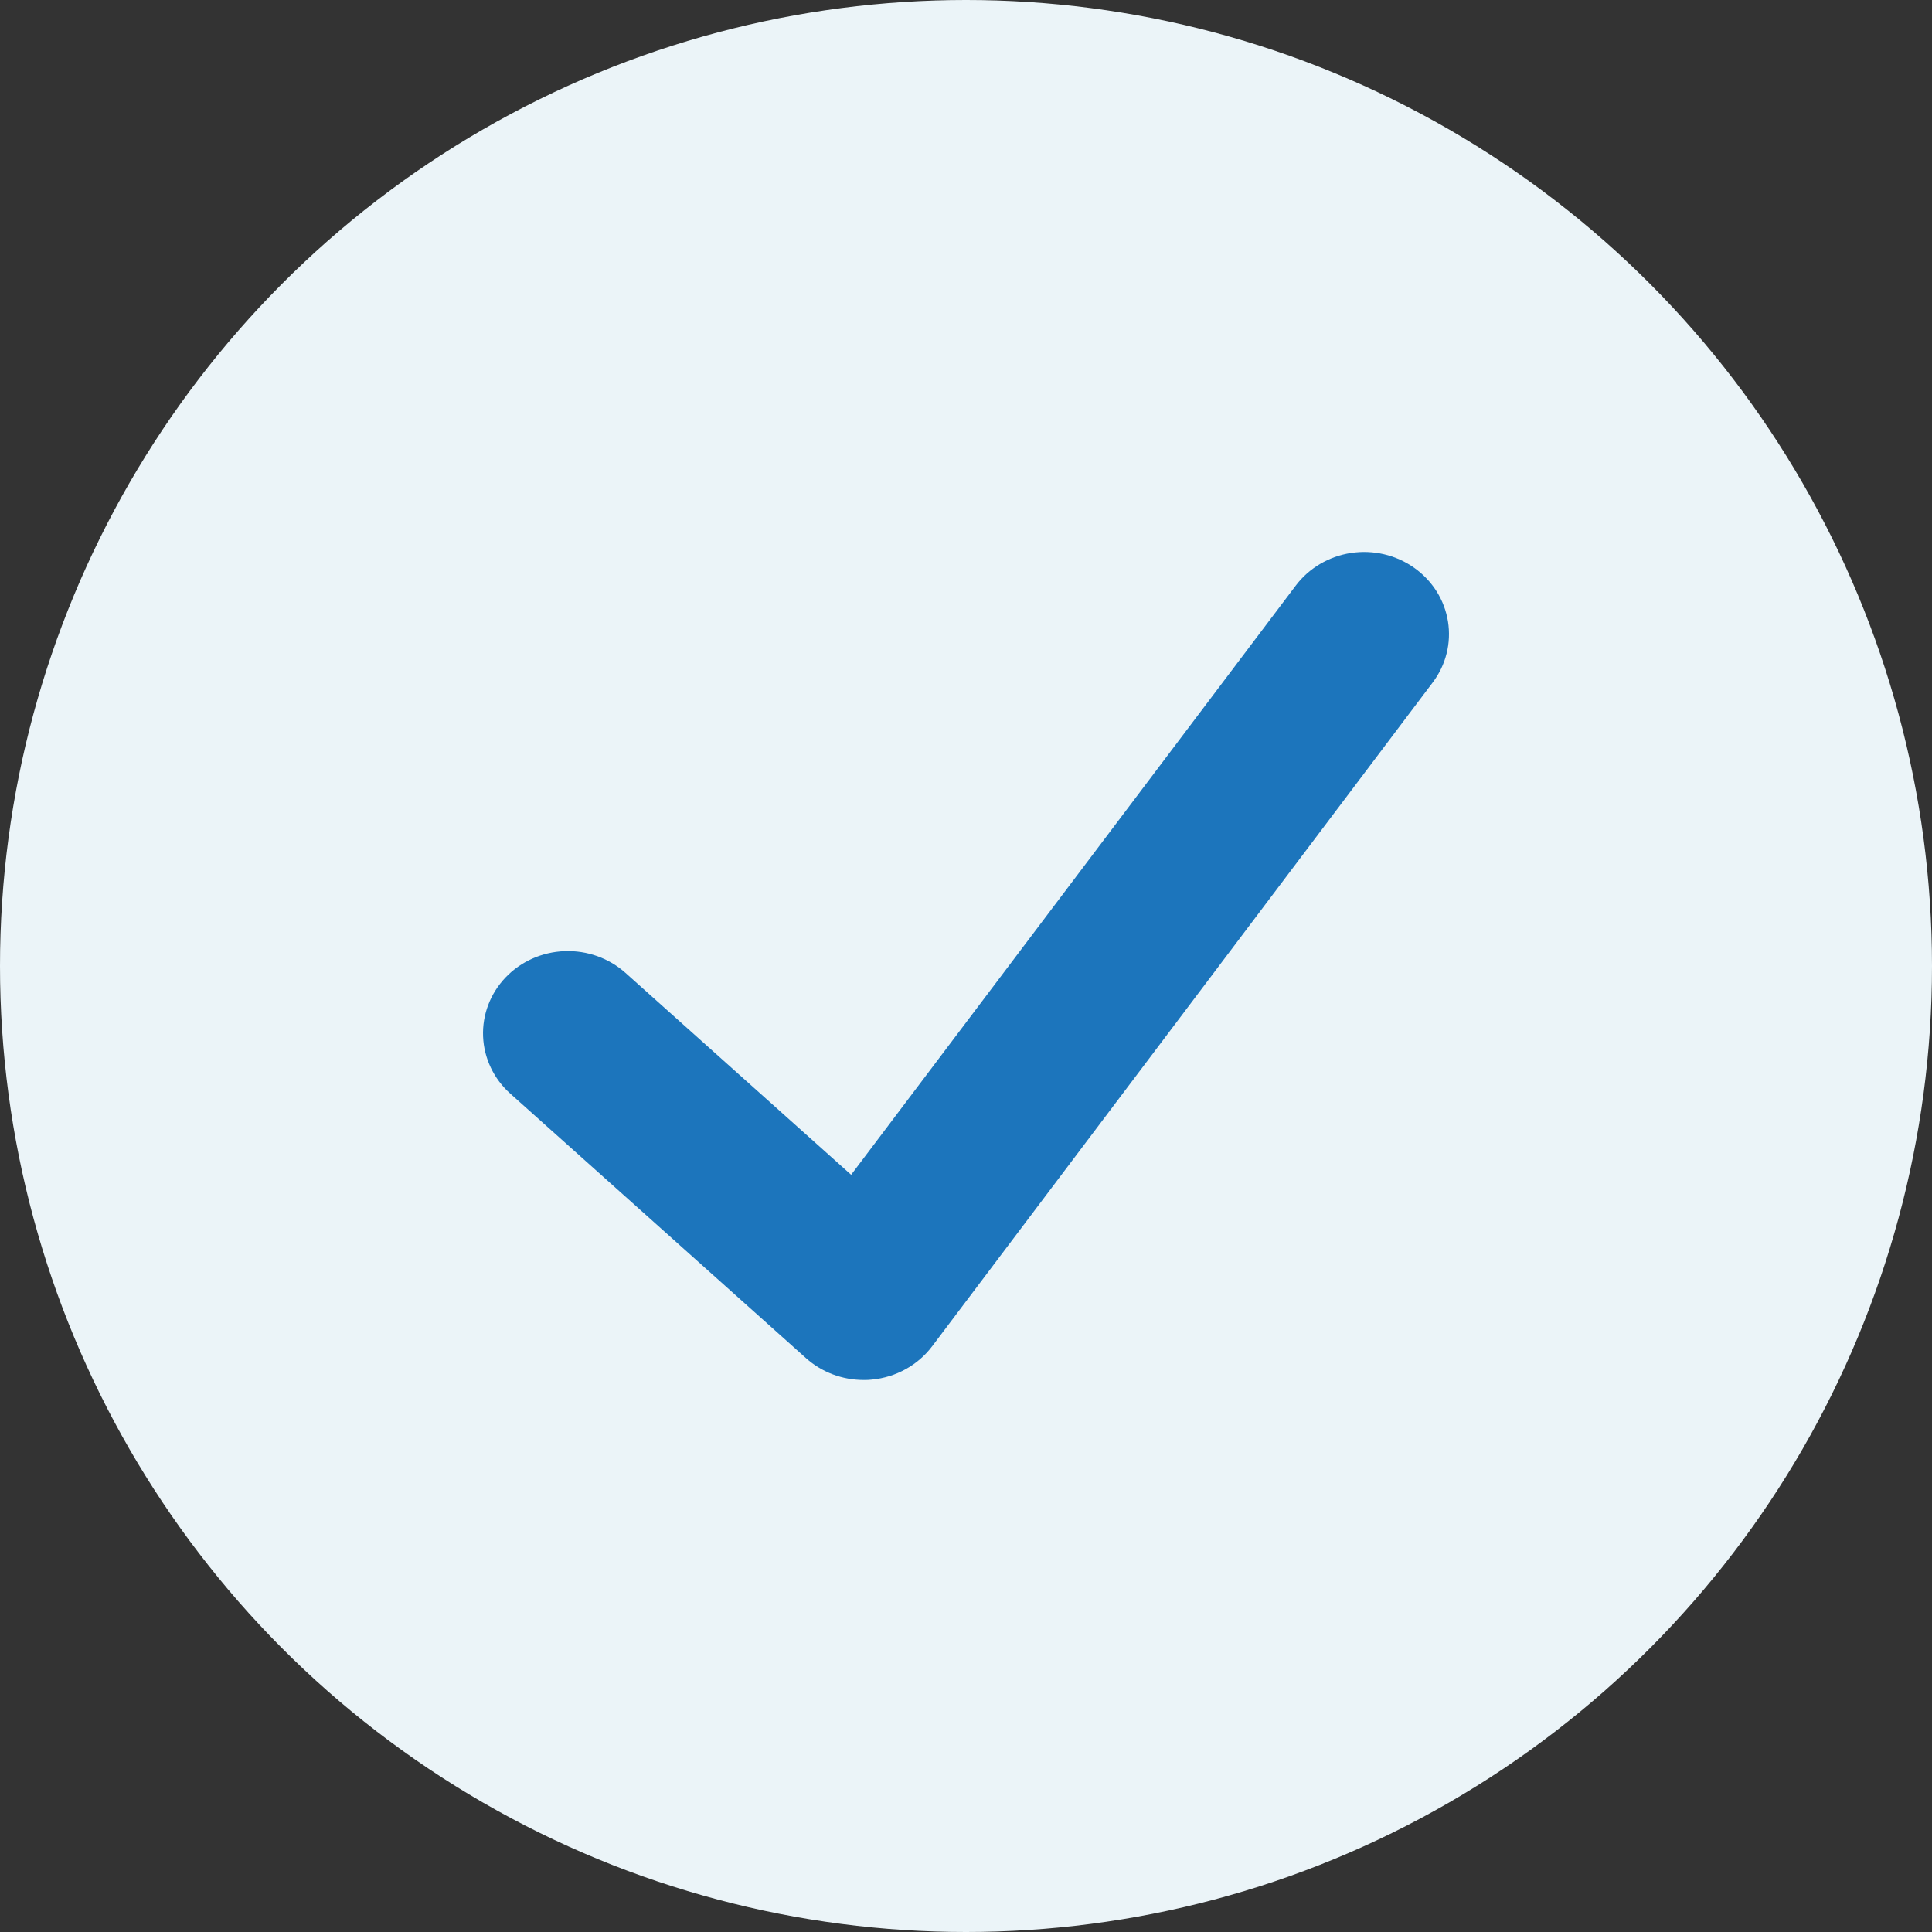
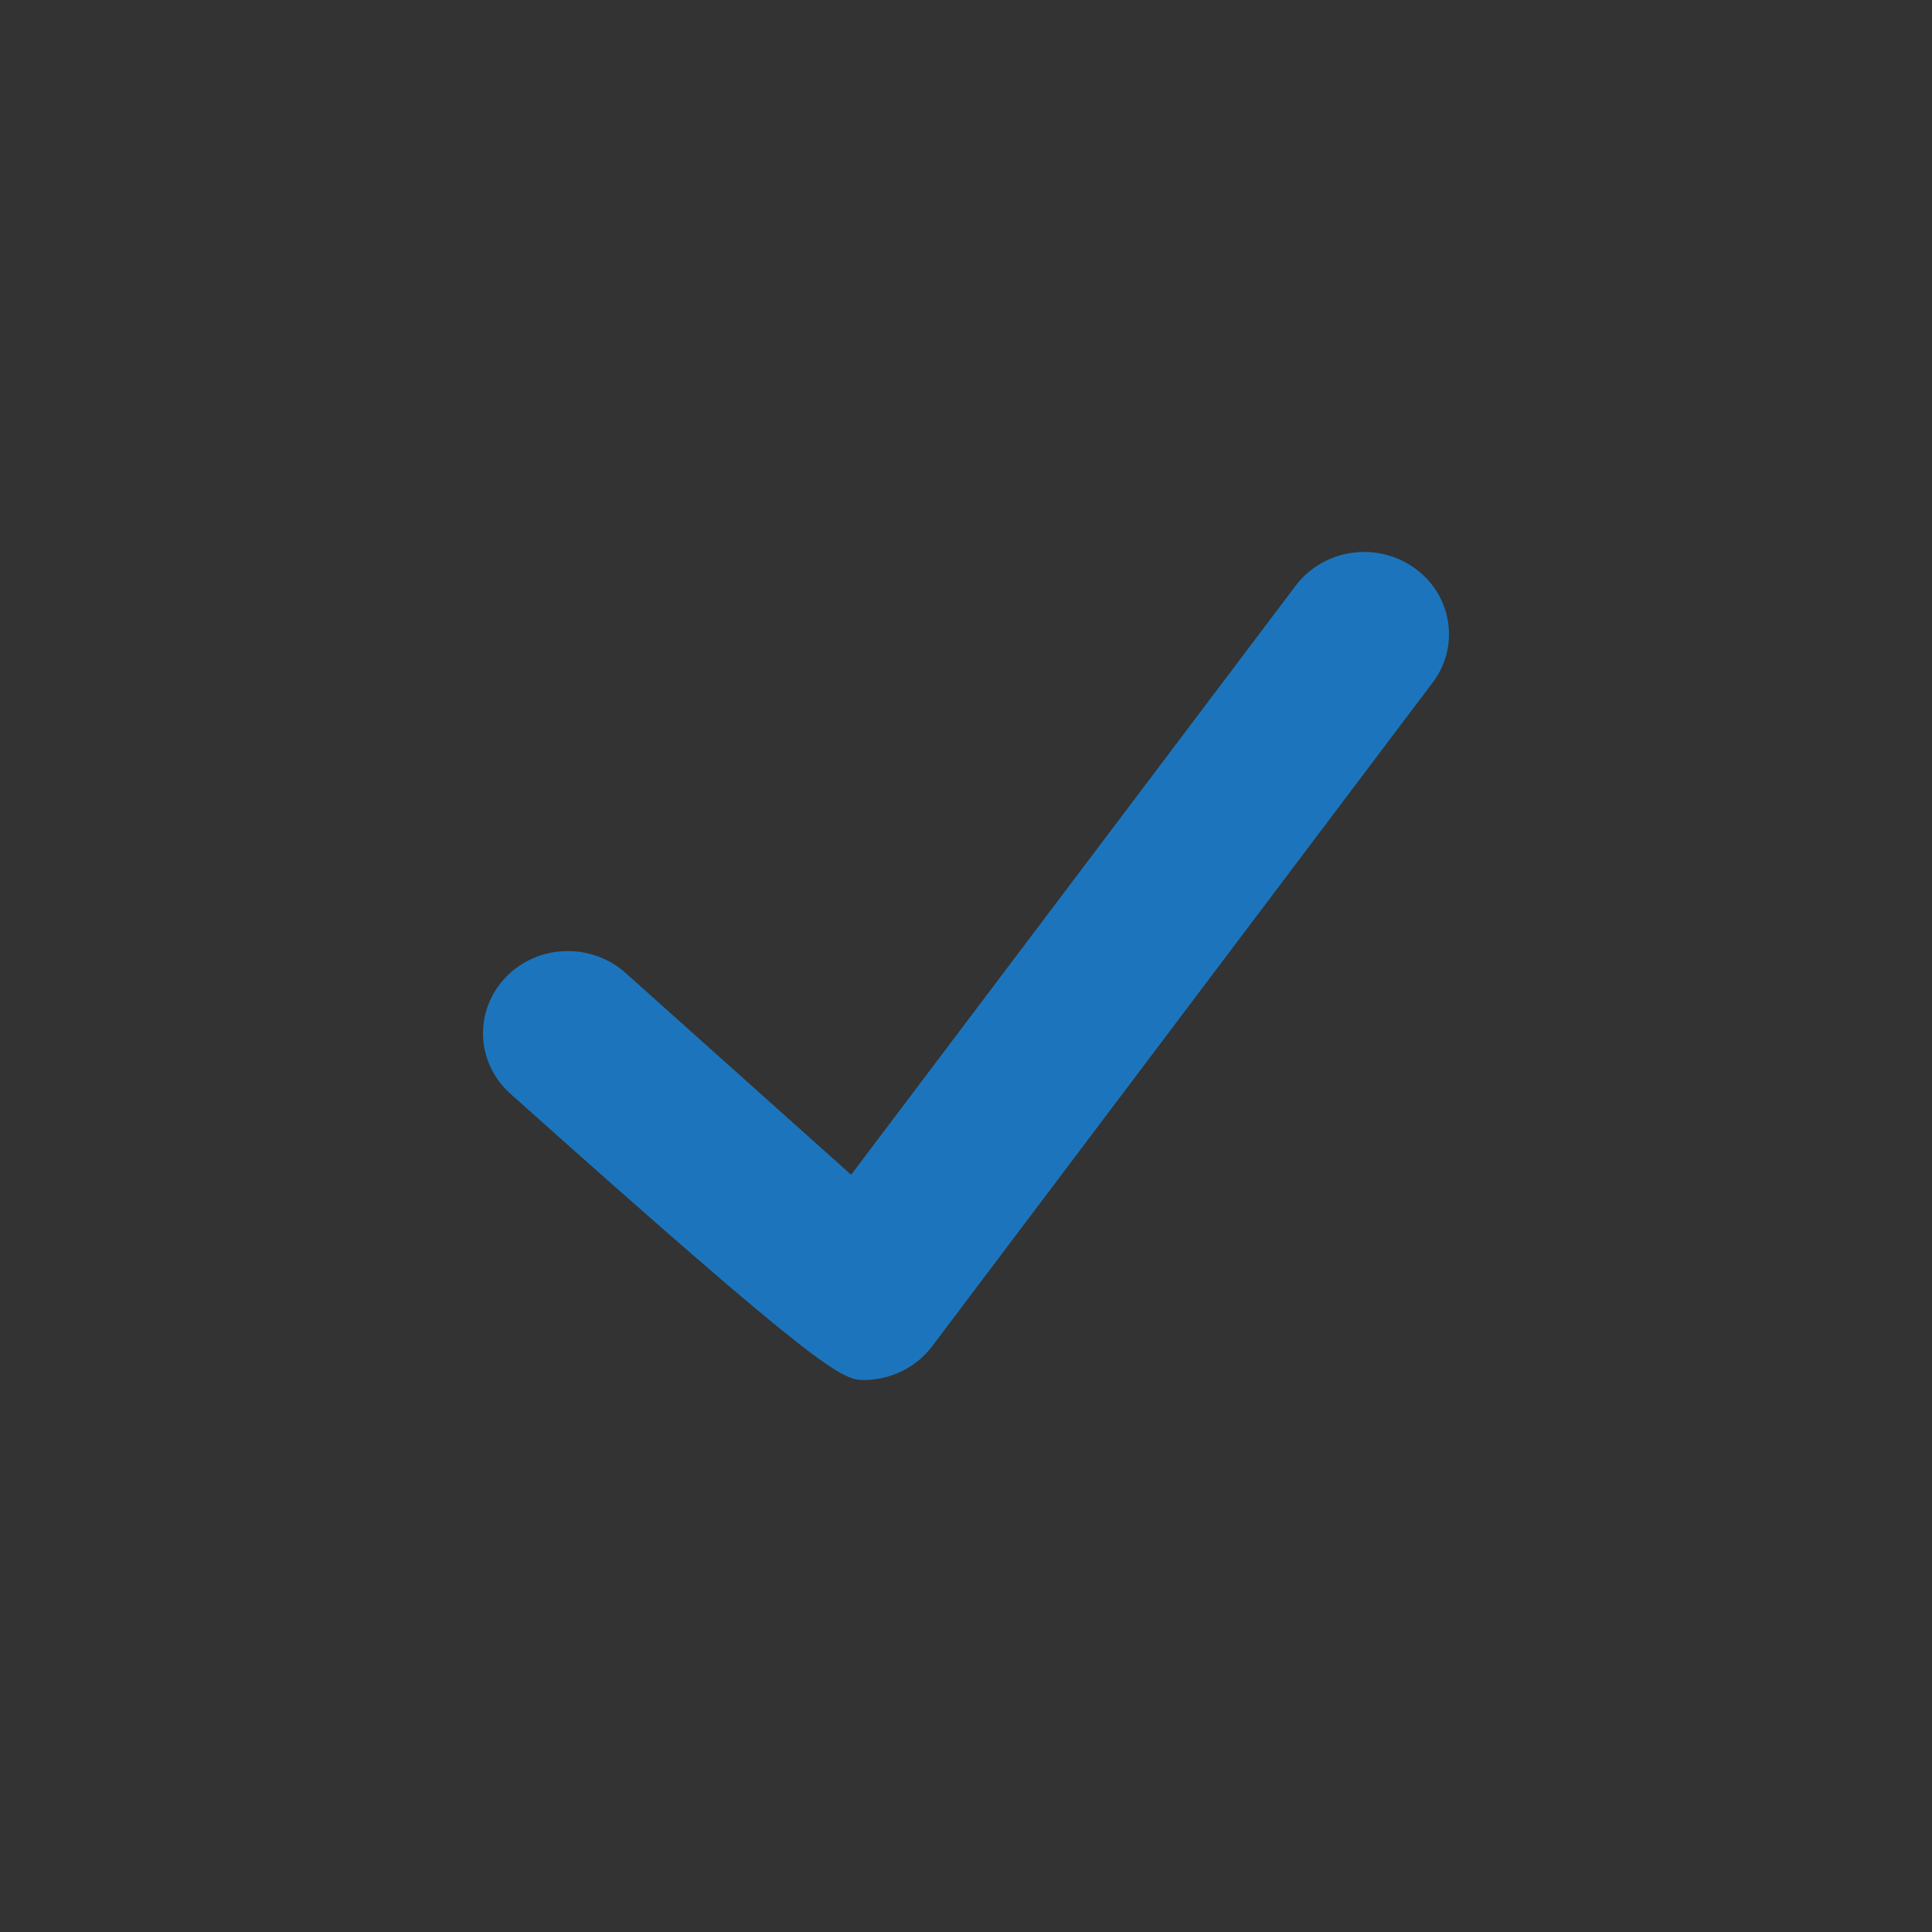
<svg xmlns="http://www.w3.org/2000/svg" width="48" height="48" viewBox="0 0 48 48" fill="none">
  <rect x="0" y="0" width="48" height="48" fill="#333333" stroke="none" />
-   <circle cx="24" cy="24" r="24" fill="#EBF4F8" />
-   <path d="M35.136 14.107C34.684 13.787 34.12 13.655 33.568 13.738C33.016 13.822 32.52 14.114 32.191 14.551L21.146 29.187L15.54 24.171C15.129 23.804 14.584 23.609 14.025 23.631C13.467 23.652 12.94 23.887 12.56 24.285C12.181 24.683 11.98 25.21 12.002 25.751C12.024 26.292 12.267 26.803 12.677 27.17L20.025 33.743C20.415 34.092 20.926 34.285 21.456 34.285C21.524 34.285 21.593 34.285 21.66 34.276C21.956 34.248 22.243 34.16 22.501 34.017C22.759 33.875 22.983 33.681 23.159 33.448L35.593 16.959C35.757 16.743 35.875 16.498 35.94 16.237C36.006 15.977 36.017 15.706 35.975 15.441C35.932 15.176 35.837 14.922 35.693 14.693C35.548 14.464 35.359 14.265 35.136 14.107Z" fill="#1C75BC" />
+   <path d="M35.136 14.107C34.684 13.787 34.12 13.655 33.568 13.738C33.016 13.822 32.52 14.114 32.191 14.551L21.146 29.187L15.54 24.171C15.129 23.804 14.584 23.609 14.025 23.631C13.467 23.652 12.94 23.887 12.56 24.285C12.181 24.683 11.98 25.21 12.002 25.751C12.024 26.292 12.267 26.803 12.677 27.17C20.415 34.092 20.926 34.285 21.456 34.285C21.524 34.285 21.593 34.285 21.66 34.276C21.956 34.248 22.243 34.16 22.501 34.017C22.759 33.875 22.983 33.681 23.159 33.448L35.593 16.959C35.757 16.743 35.875 16.498 35.94 16.237C36.006 15.977 36.017 15.706 35.975 15.441C35.932 15.176 35.837 14.922 35.693 14.693C35.548 14.464 35.359 14.265 35.136 14.107Z" fill="#1C75BC" />
</svg>